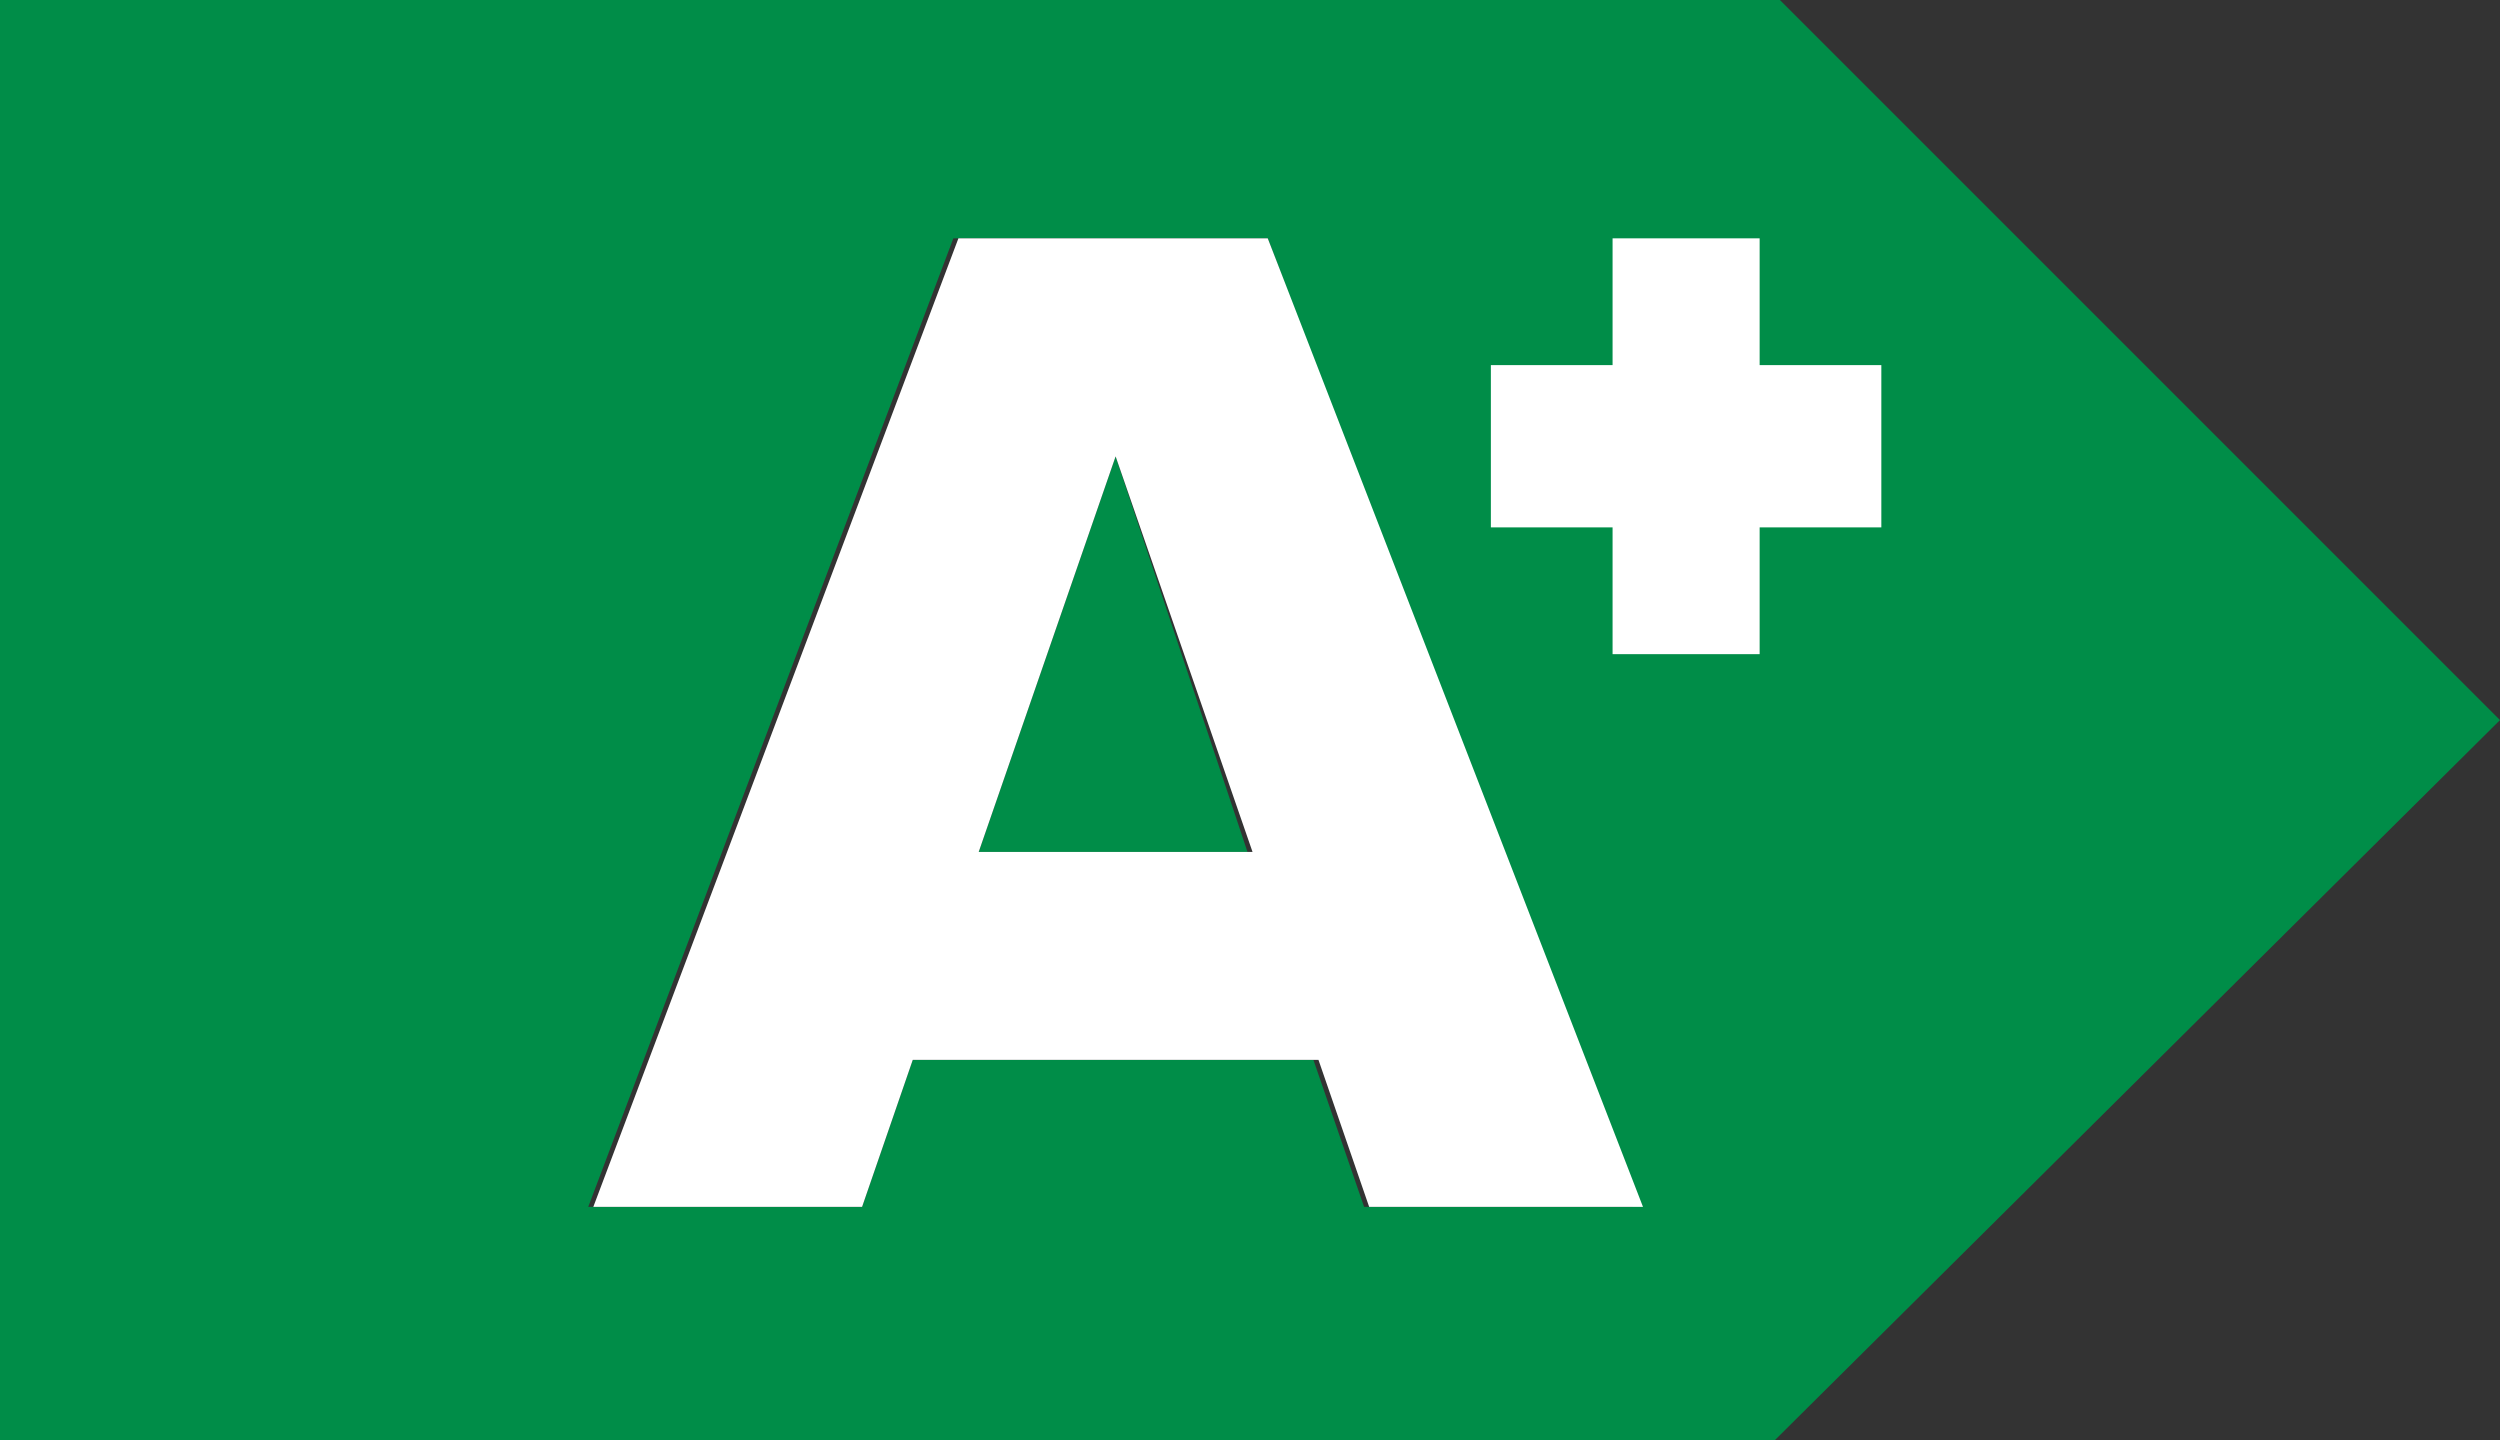
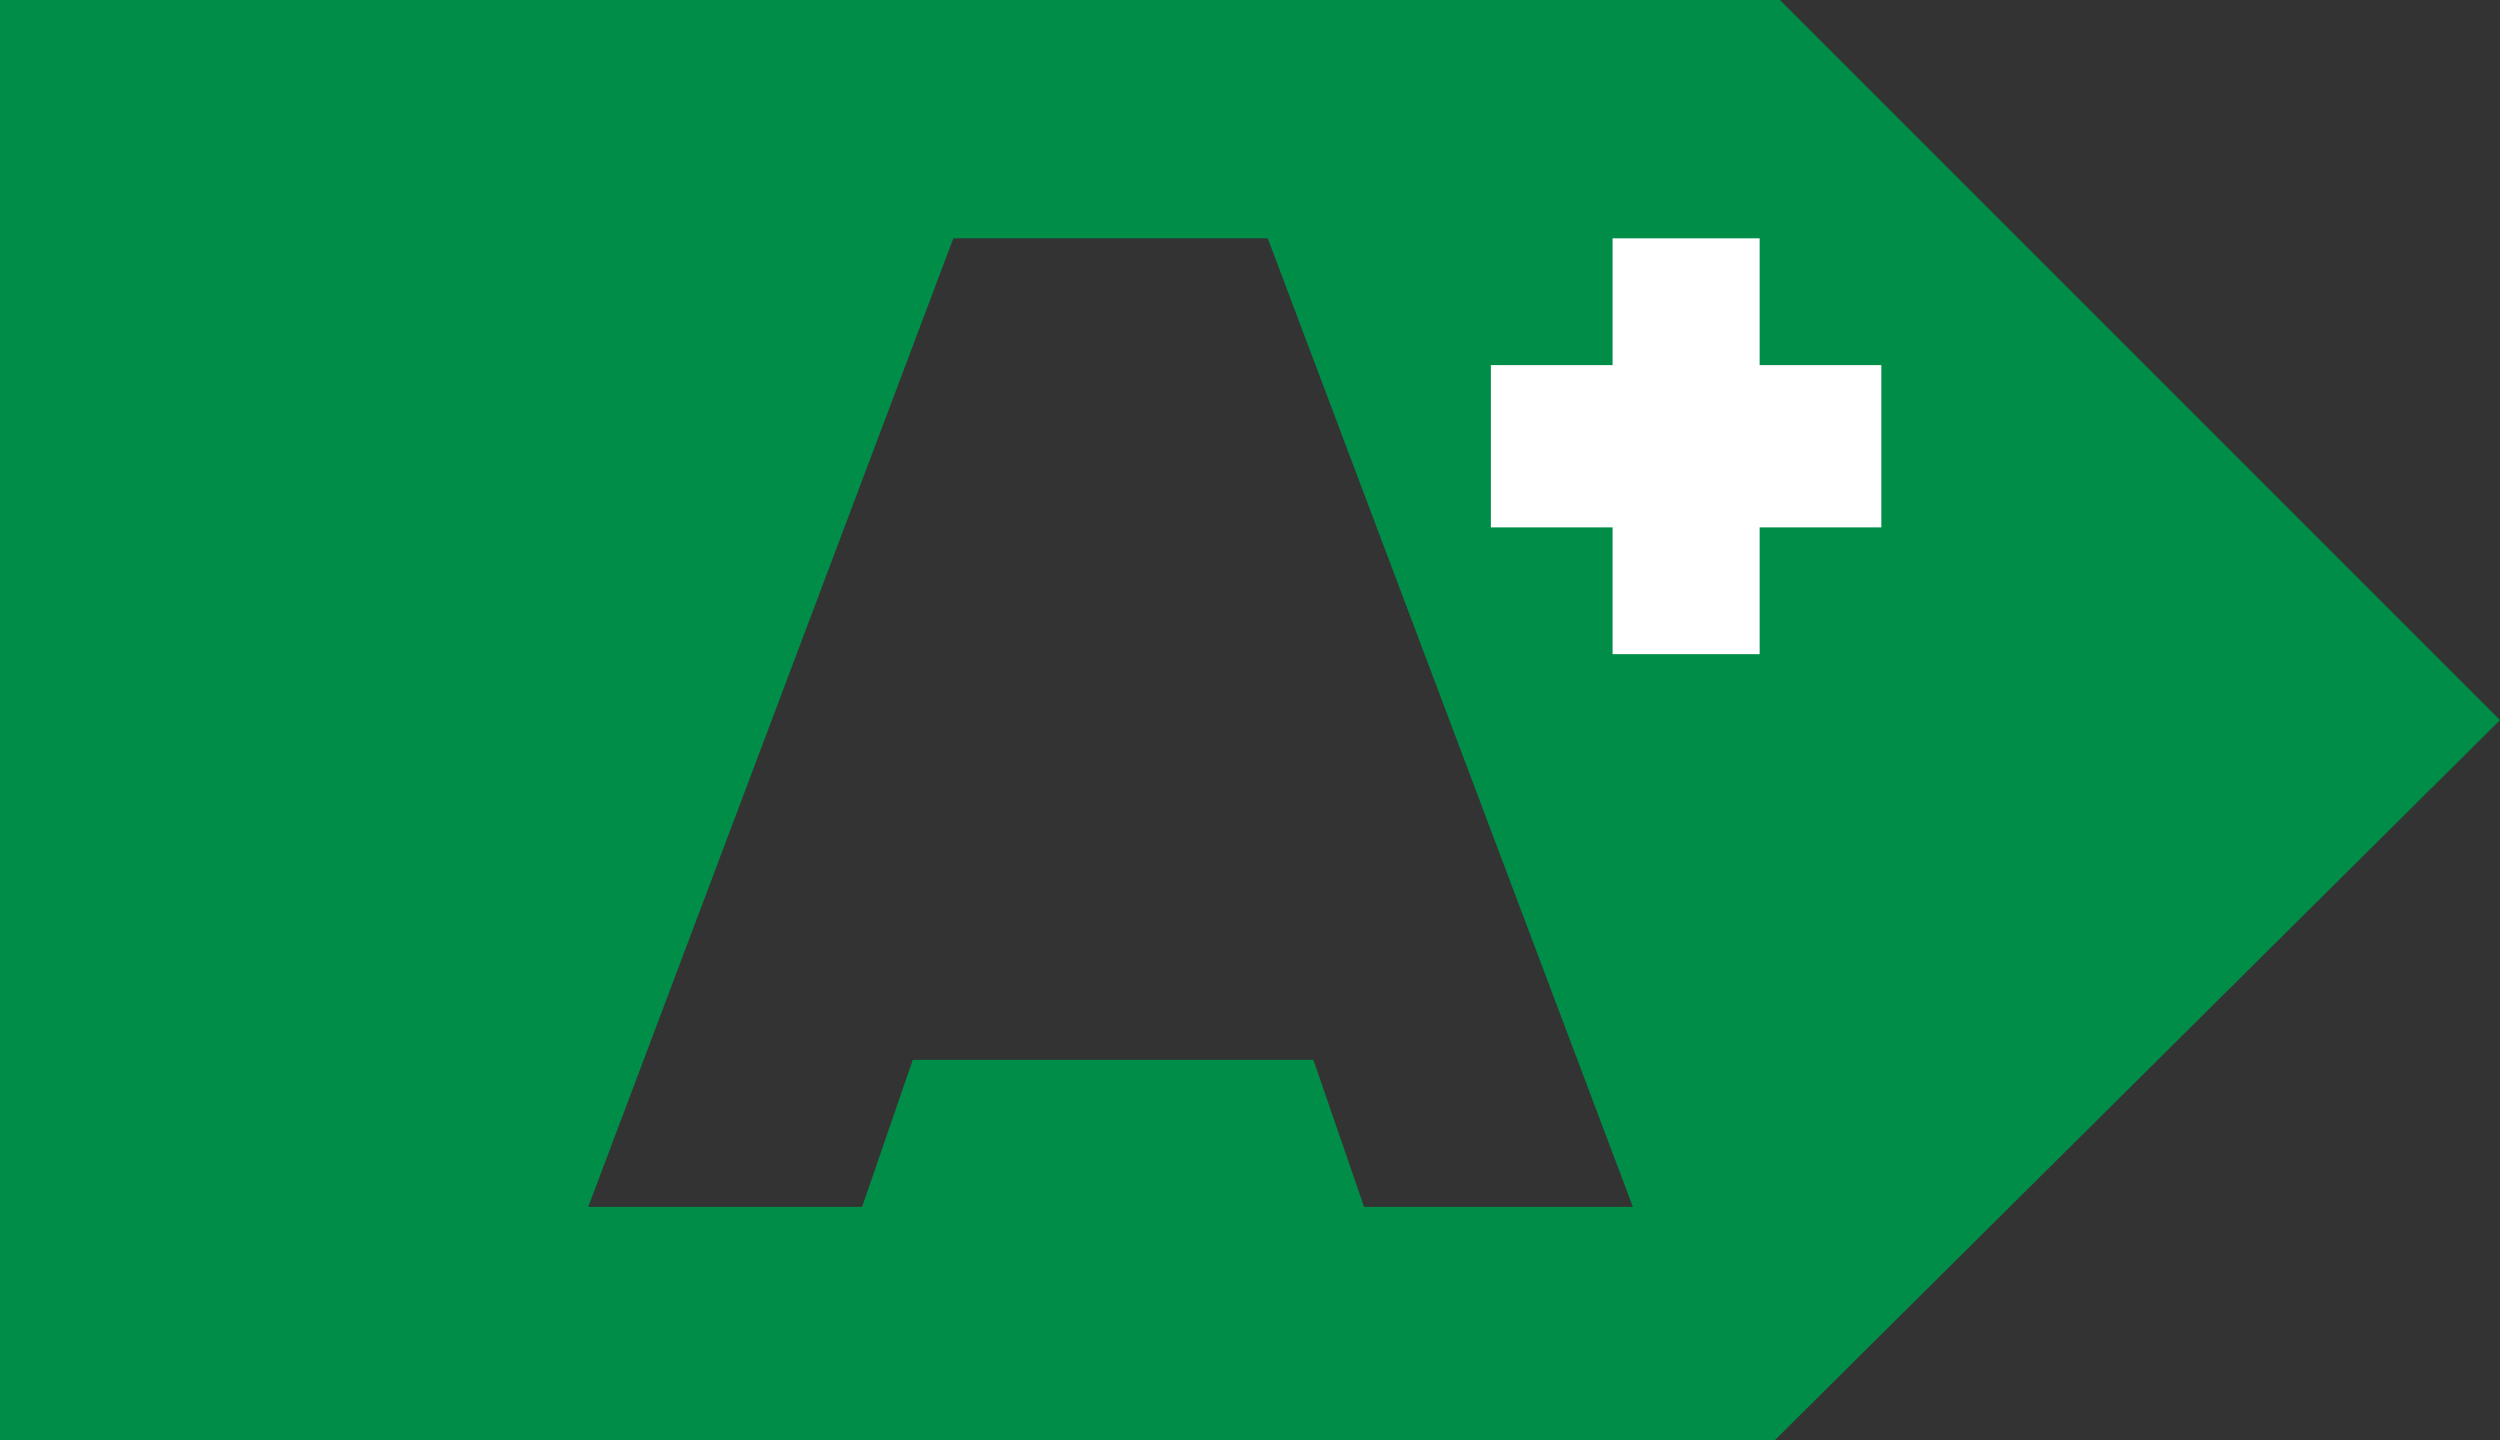
<svg xmlns="http://www.w3.org/2000/svg" version="1.1" id="Layer_1" x="0px" y="0px" viewBox="0 0 49.3 28.4" style="enable-background:new 0 0 49.3 28.4;" xml:space="preserve">
  <rect x="0" y="0" width="49.3" height="28.4" fill="#333333" stroke="none" />
  <style type="text/css">
	.st0{fill:#008D48;}
	.st1{fill:#FFFFFF;}
</style>
  <g id="Layer_2_00000112612457502133334290000009703791713103126426_">
    <g id="Layer_1-2">
-       <polygon class="st0" points="19.3,16.8 24.6,16.8 22,9   " />
      <path class="st0" d="M49.3,14.2L35.1,0H0v28.4h35L49.3,14.2z M26.9,23.8l-1-2.9H18l-1,2.9h-5.4l7.2-19.1H25l7.2,19.1H26.9z" />
-       <path class="st1" d="M18.9,4.7l-7.2,19.1H17l1-2.9h8l1,2.9h5.4L25,4.7H18.9z M19.3,16.8L22,9l2.7,7.8L19.3,16.8z" />
    </g>
  </g>
  <polygon class="st1" points="37.1,7.2 34.7,7.2 34.7,4.7 31.8,4.7 31.8,7.2 29.4,7.2 29.4,10.4 31.8,10.4 31.8,12.9 34.7,12.9   34.7,10.4 37.1,10.4 " />
</svg>